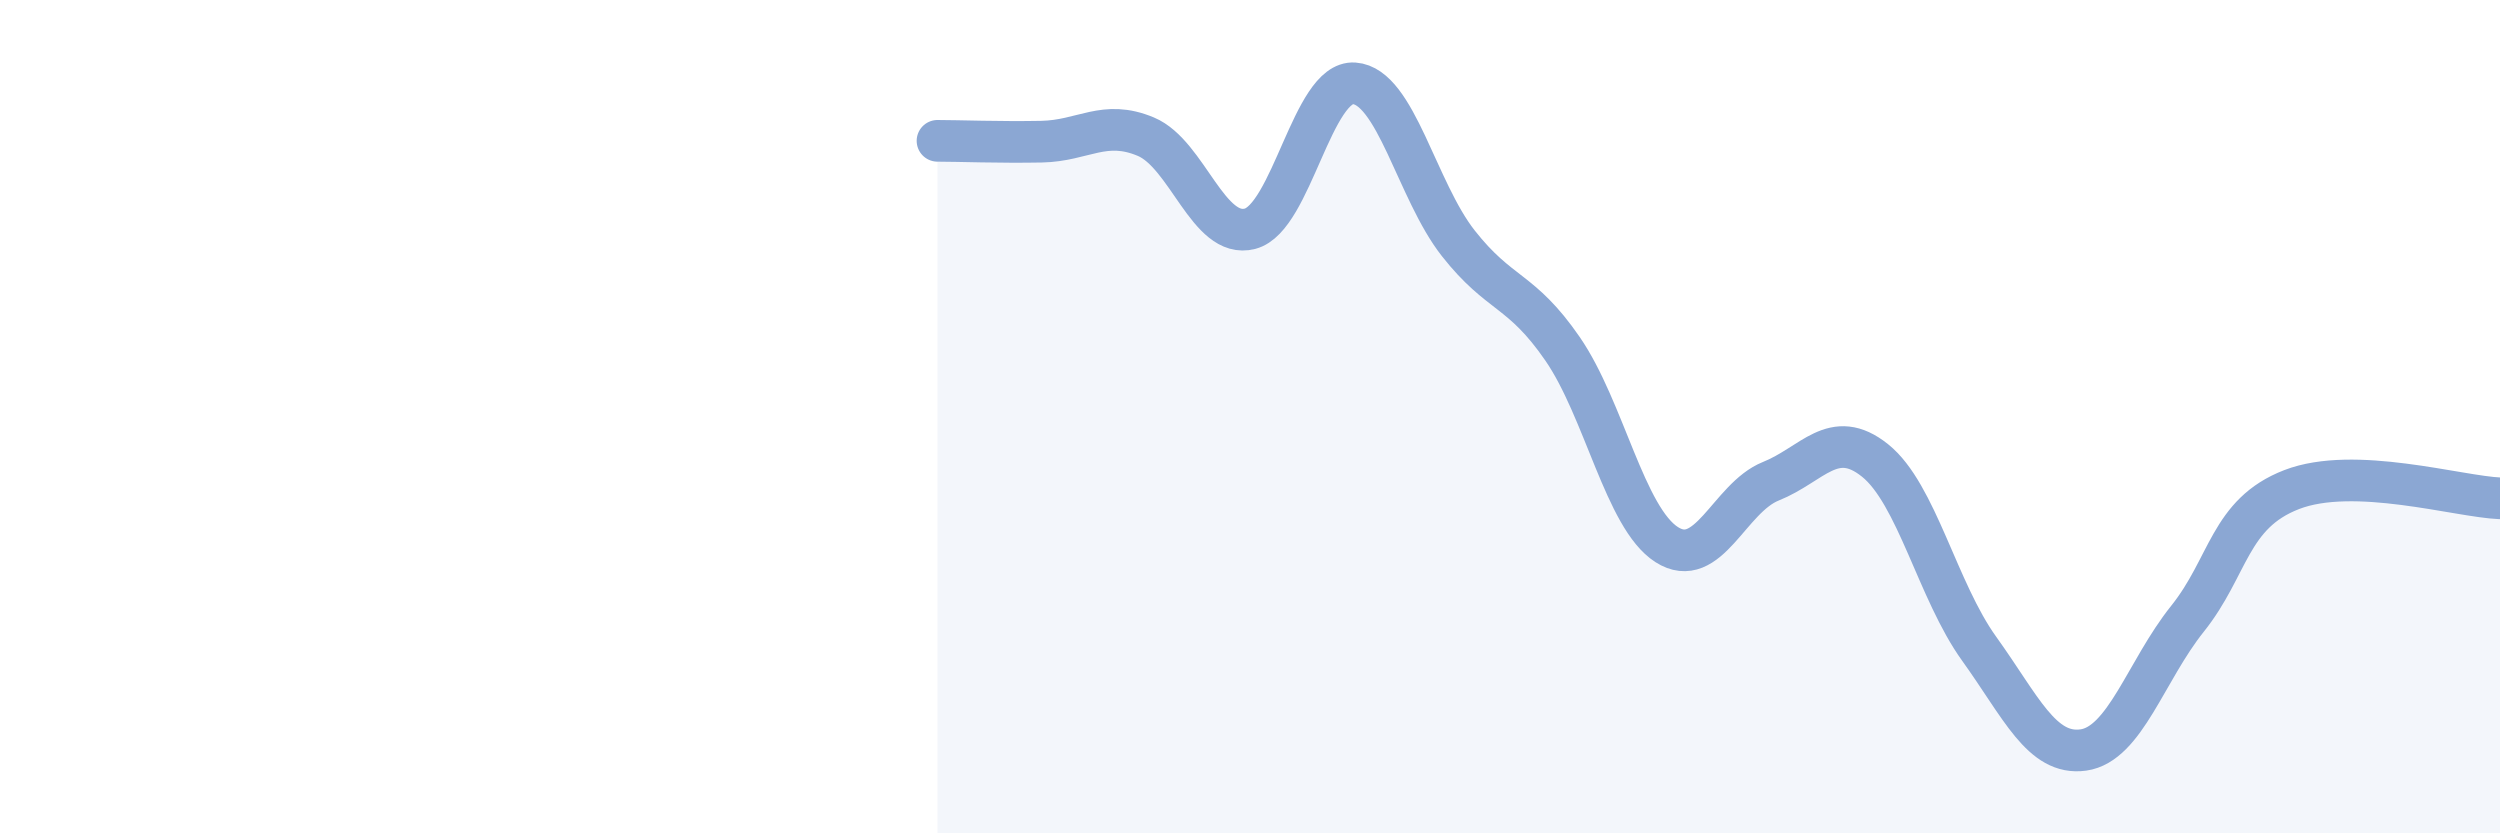
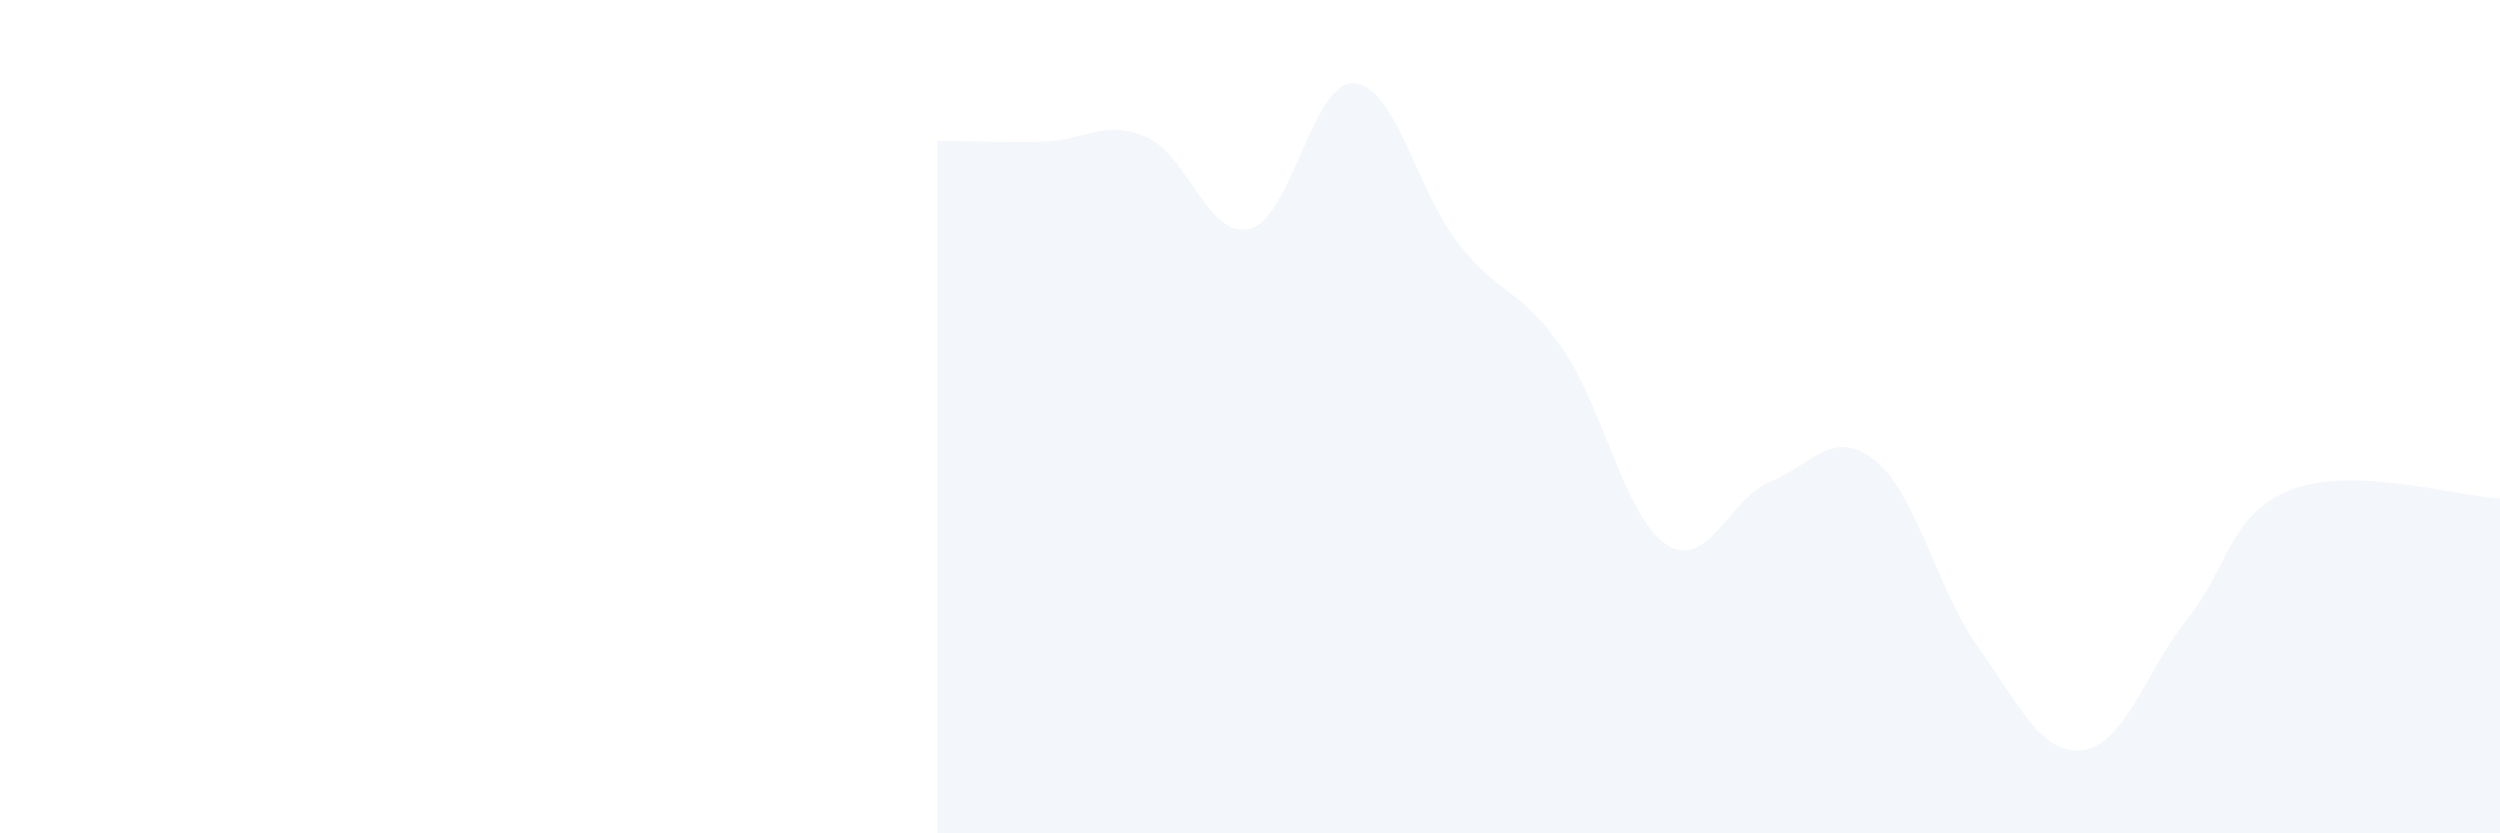
<svg xmlns="http://www.w3.org/2000/svg" width="60" height="20" viewBox="0 0 60 20">
  <path d="M 22.5,3.38 C 23,3.38 24,3.42 25,3.4 C 26,3.38 26.5,2.86 27.5,3.28 C 28.5,3.7 29,5.75 30,5.49 C 31,5.23 31.5,1.93 32.5,2 C 33.5,2.07 34,4.57 35,5.84 C 36,7.11 36.5,6.92 37.5,8.37 C 38.5,9.82 39,12.43 40,13.07 C 41,13.71 41.5,11.95 42.5,11.55 C 43.5,11.15 44,10.25 45,11.05 C 46,11.85 46.5,14.18 47.5,15.57 C 48.5,16.96 49,18.14 50,18 C 51,17.86 51.5,16.1 52.5,14.85 C 53.5,13.6 53.5,12.33 55,11.75 C 56.5,11.17 59,11.92 60,11.96L60 20L22.5 20Z" fill="#8ba7d3" opacity="0.1" stroke-linecap="round" stroke-linejoin="round" />
-   <path d="M 22.5,3.38 C 23,3.38 24,3.42 25,3.4 C 26,3.38 26.5,2.86 27.5,3.28 C 28.5,3.7 29,5.75 30,5.49 C 31,5.23 31.5,1.93 32.5,2 C 33.5,2.07 34,4.57 35,5.84 C 36,7.11 36.5,6.92 37.5,8.37 C 38.5,9.82 39,12.43 40,13.07 C 41,13.71 41.5,11.95 42.5,11.55 C 43.5,11.15 44,10.25 45,11.05 C 46,11.85 46.5,14.18 47.5,15.57 C 48.5,16.96 49,18.14 50,18 C 51,17.86 51.5,16.1 52.5,14.85 C 53.5,13.6 53.5,12.33 55,11.75 C 56.5,11.17 59,11.92 60,11.96" stroke="#8ba7d3" stroke-width="1" fill="none" stroke-linecap="round" stroke-linejoin="round" />
</svg>